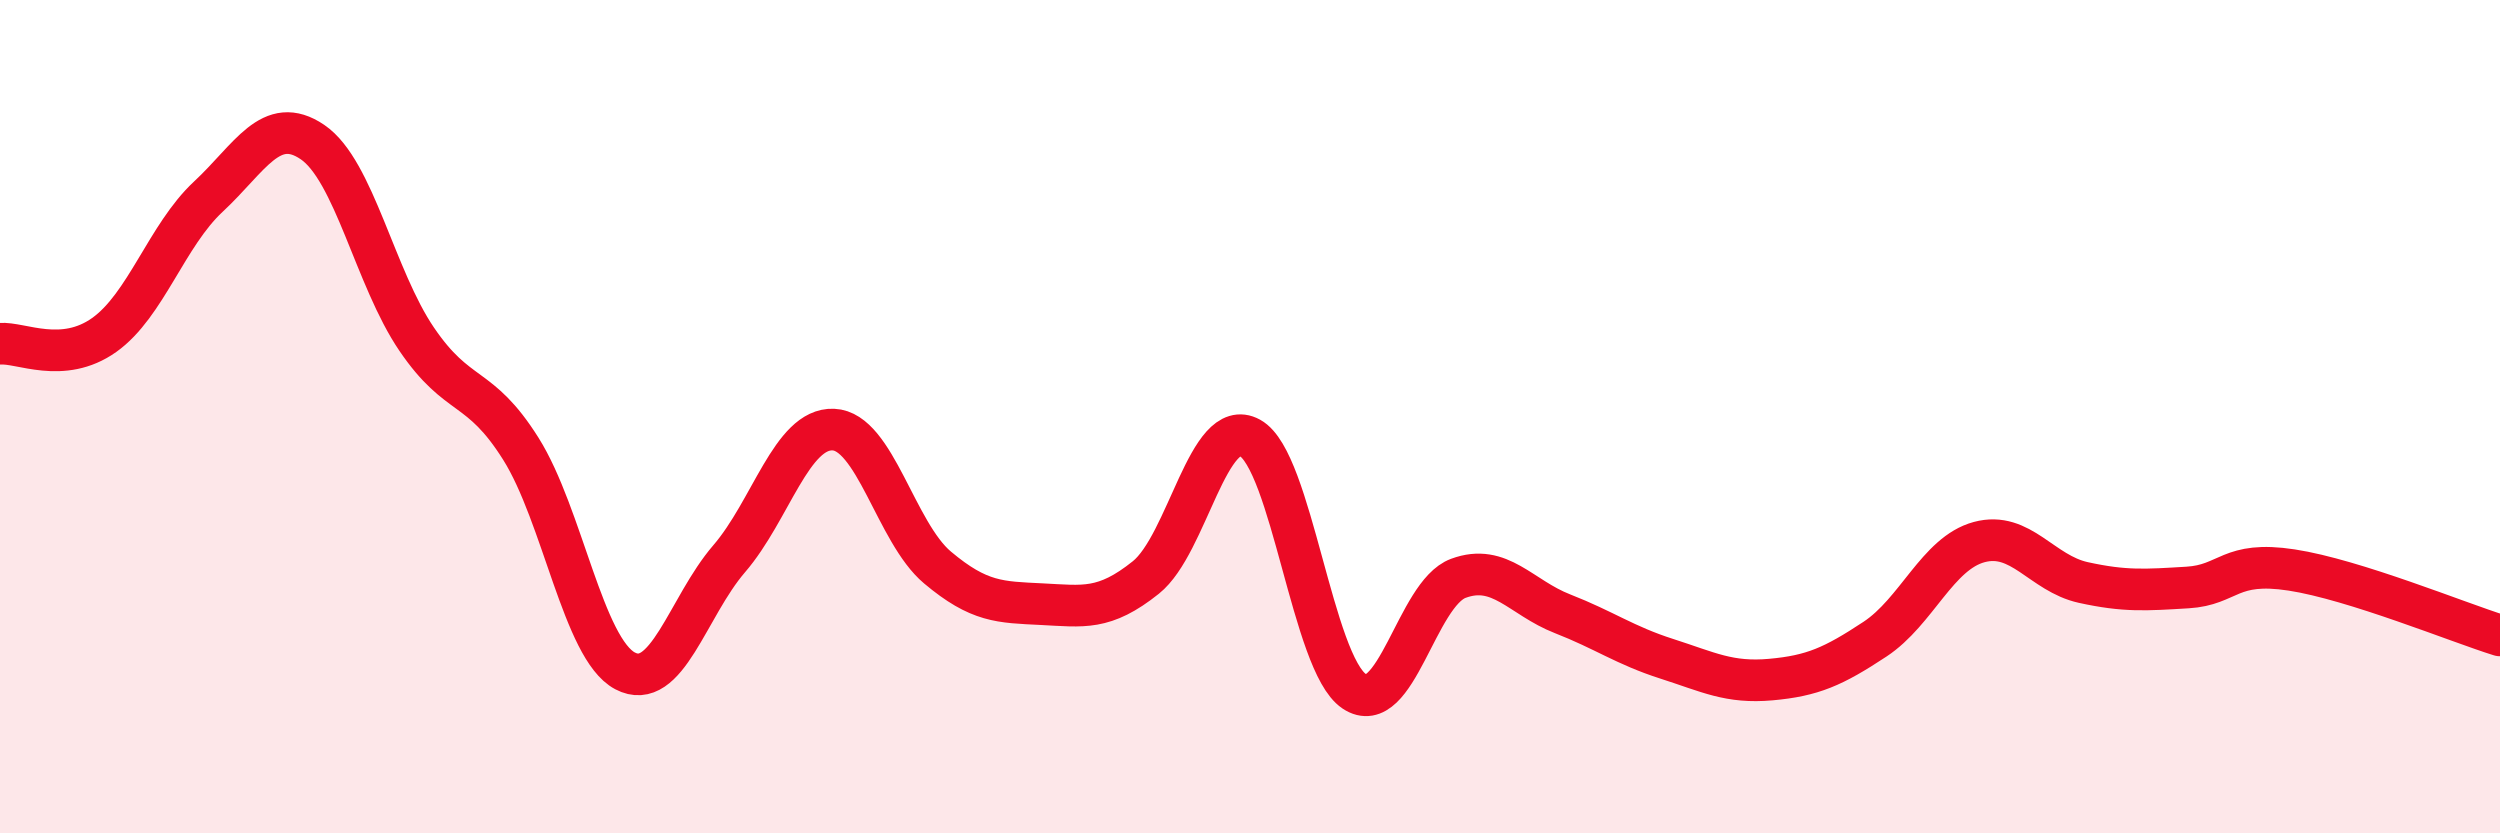
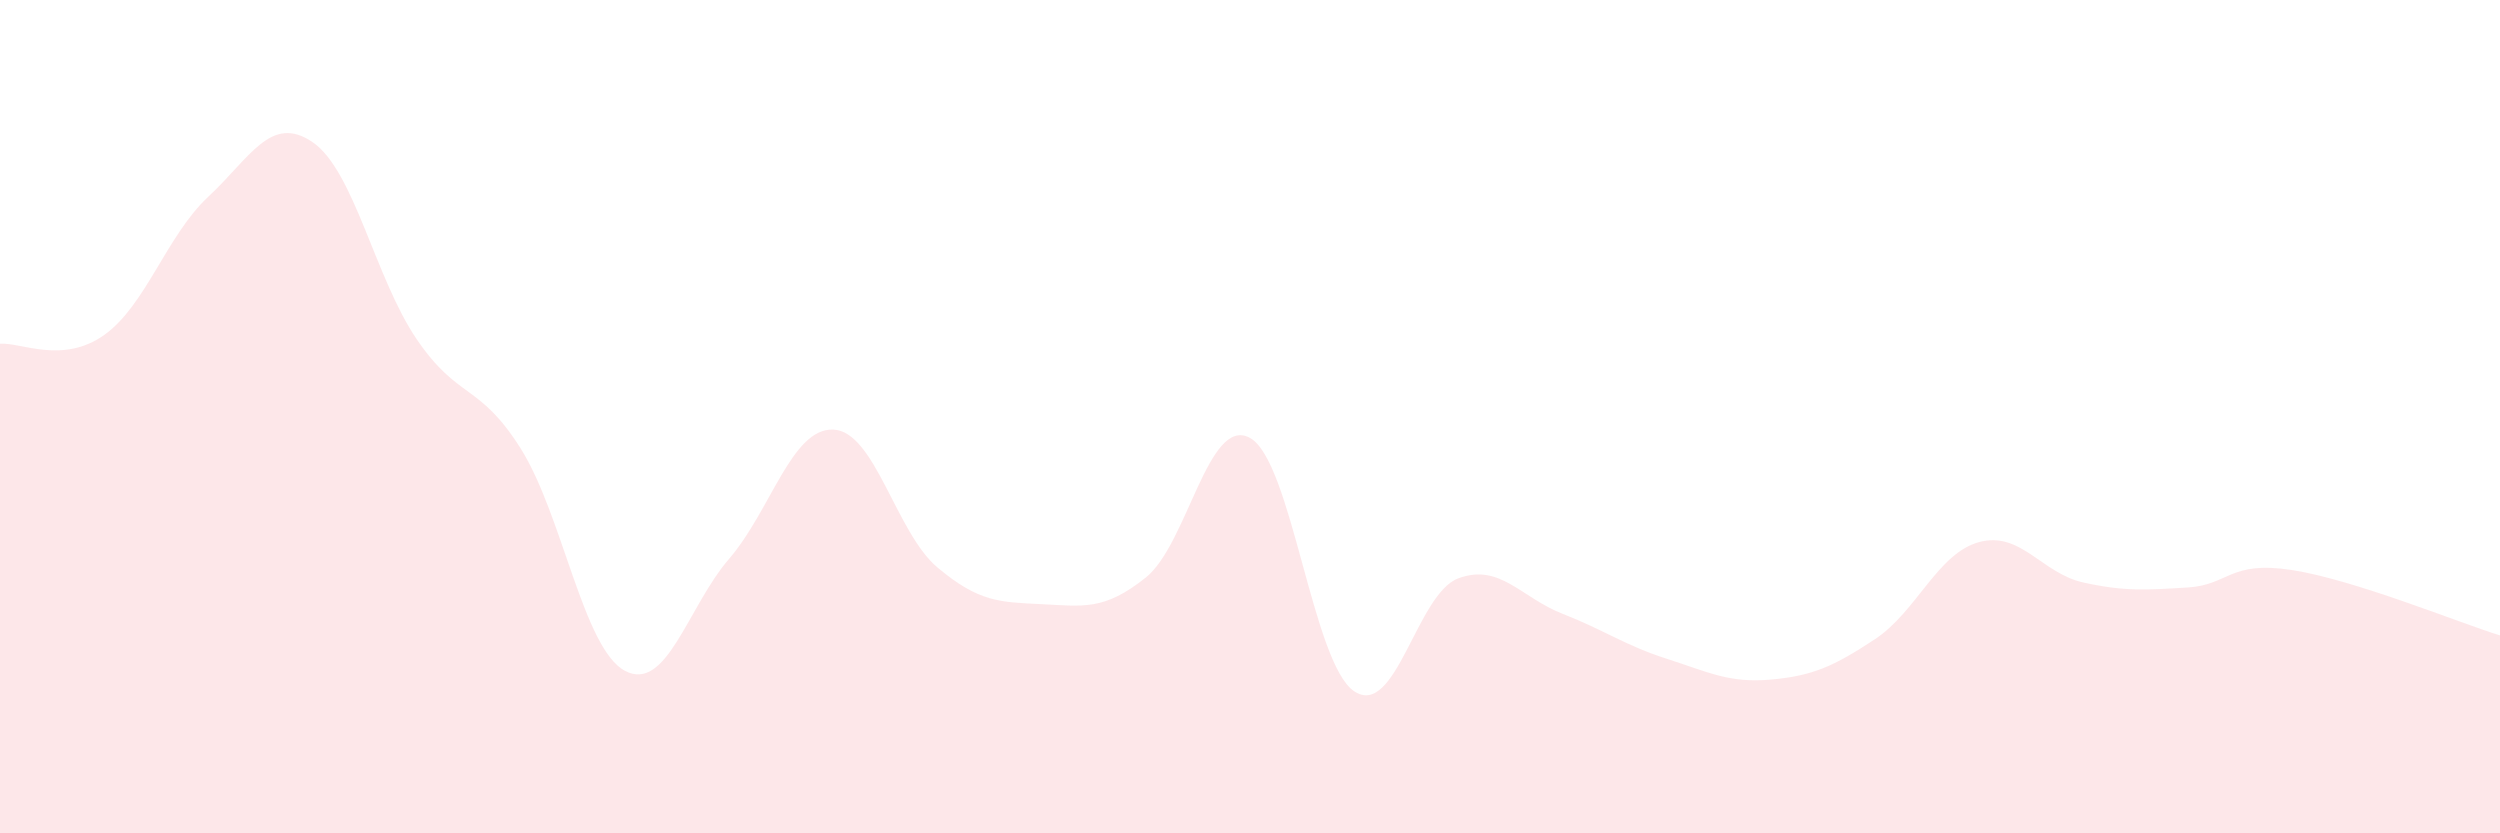
<svg xmlns="http://www.w3.org/2000/svg" width="60" height="20" viewBox="0 0 60 20">
  <path d="M 0,8.25 C 0.5,8.21 1.5,8.75 2.5,8.04 C 3.5,7.33 4,5.65 5,4.72 C 6,3.79 6.5,2.73 7.5,3.41 C 8.5,4.09 9,6.67 10,8.14 C 11,9.61 11.5,9.18 12.5,10.77 C 13.5,12.36 14,15.57 15,16.1 C 16,16.63 16.5,14.57 17.5,13.41 C 18.5,12.25 19,10.27 20,10.31 C 21,10.35 21.5,12.78 22.5,13.62 C 23.5,14.46 24,14.45 25,14.5 C 26,14.55 26.5,14.66 27.5,13.86 C 28.5,13.06 29,9.96 30,10.51 C 31,11.06 31.5,15.92 32.5,16.59 C 33.5,17.26 34,14.25 35,13.88 C 36,13.51 36.5,14.34 37.5,14.73 C 38.5,15.12 39,15.49 40,15.81 C 41,16.13 41.5,16.4 42.5,16.31 C 43.5,16.22 44,16 45,15.34 C 46,14.68 46.5,13.28 47.5,13.01 C 48.5,12.74 49,13.76 50,13.98 C 51,14.2 51.5,14.16 52.5,14.1 C 53.5,14.04 53.5,13.45 55,13.68 C 56.5,13.91 59,14.94 60,15.25L60 20L0 20Z" fill="#EB0A25" opacity="0.1" stroke-linecap="round" stroke-linejoin="round" />
-   <path d="M 0,8.25 C 0.5,8.21 1.5,8.75 2.5,8.04 C 3.5,7.33 4,5.65 5,4.72 C 6,3.79 6.5,2.73 7.5,3.41 C 8.5,4.09 9,6.67 10,8.14 C 11,9.61 11.5,9.18 12.5,10.77 C 13.5,12.36 14,15.57 15,16.1 C 16,16.63 16.5,14.57 17.5,13.41 C 18.5,12.25 19,10.27 20,10.31 C 21,10.35 21.5,12.78 22.5,13.62 C 23.5,14.46 24,14.45 25,14.5 C 26,14.55 26.5,14.66 27.5,13.86 C 28.5,13.06 29,9.96 30,10.51 C 31,11.06 31.5,15.92 32.5,16.59 C 33.5,17.26 34,14.25 35,13.88 C 36,13.51 36.5,14.34 37.5,14.73 C 38.5,15.12 39,15.49 40,15.81 C 41,16.13 41.5,16.4 42.5,16.31 C 43.5,16.22 44,16 45,15.34 C 46,14.68 46.5,13.28 47.5,13.01 C 48.5,12.74 49,13.76 50,13.98 C 51,14.2 51.5,14.16 52.5,14.1 C 53.5,14.04 53.5,13.45 55,13.68 C 56.5,13.91 59,14.94 60,15.25" stroke="#EB0A25" stroke-width="1" fill="none" stroke-linecap="round" stroke-linejoin="round" />
</svg>